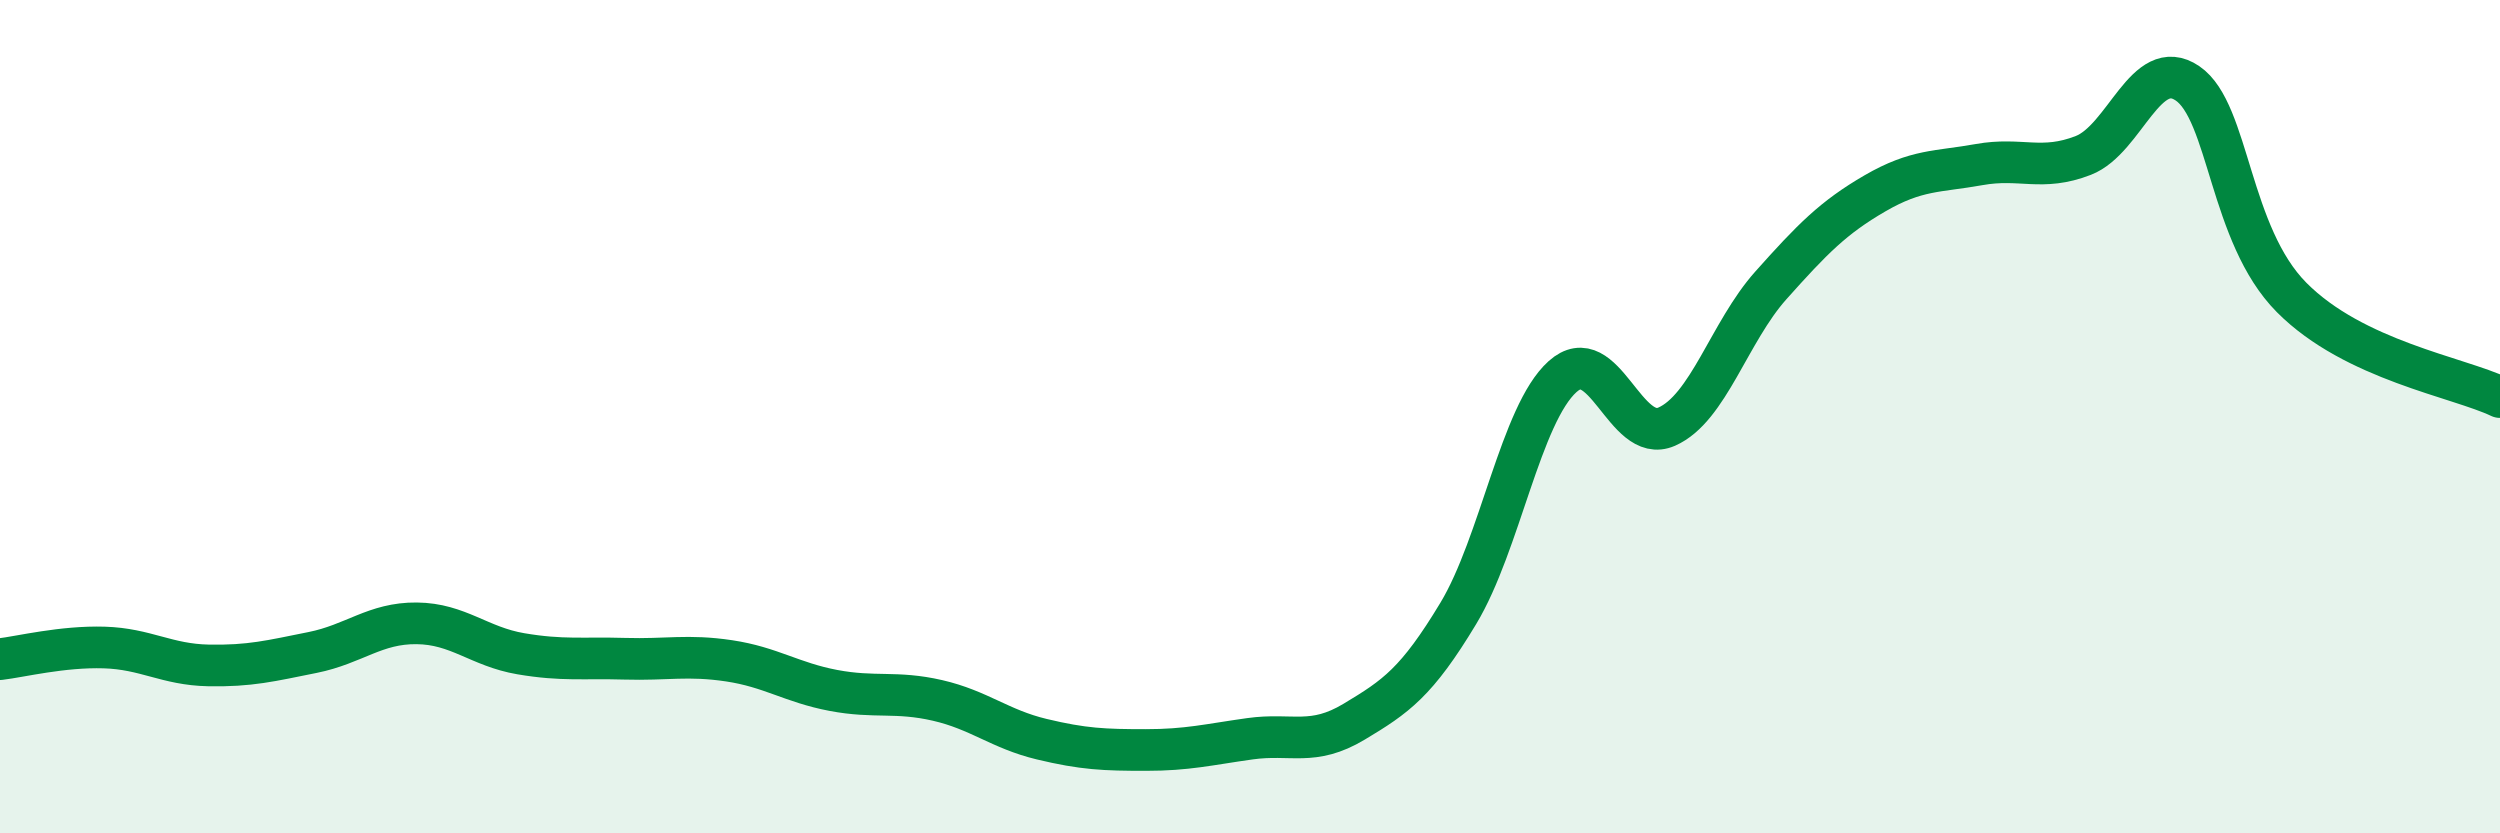
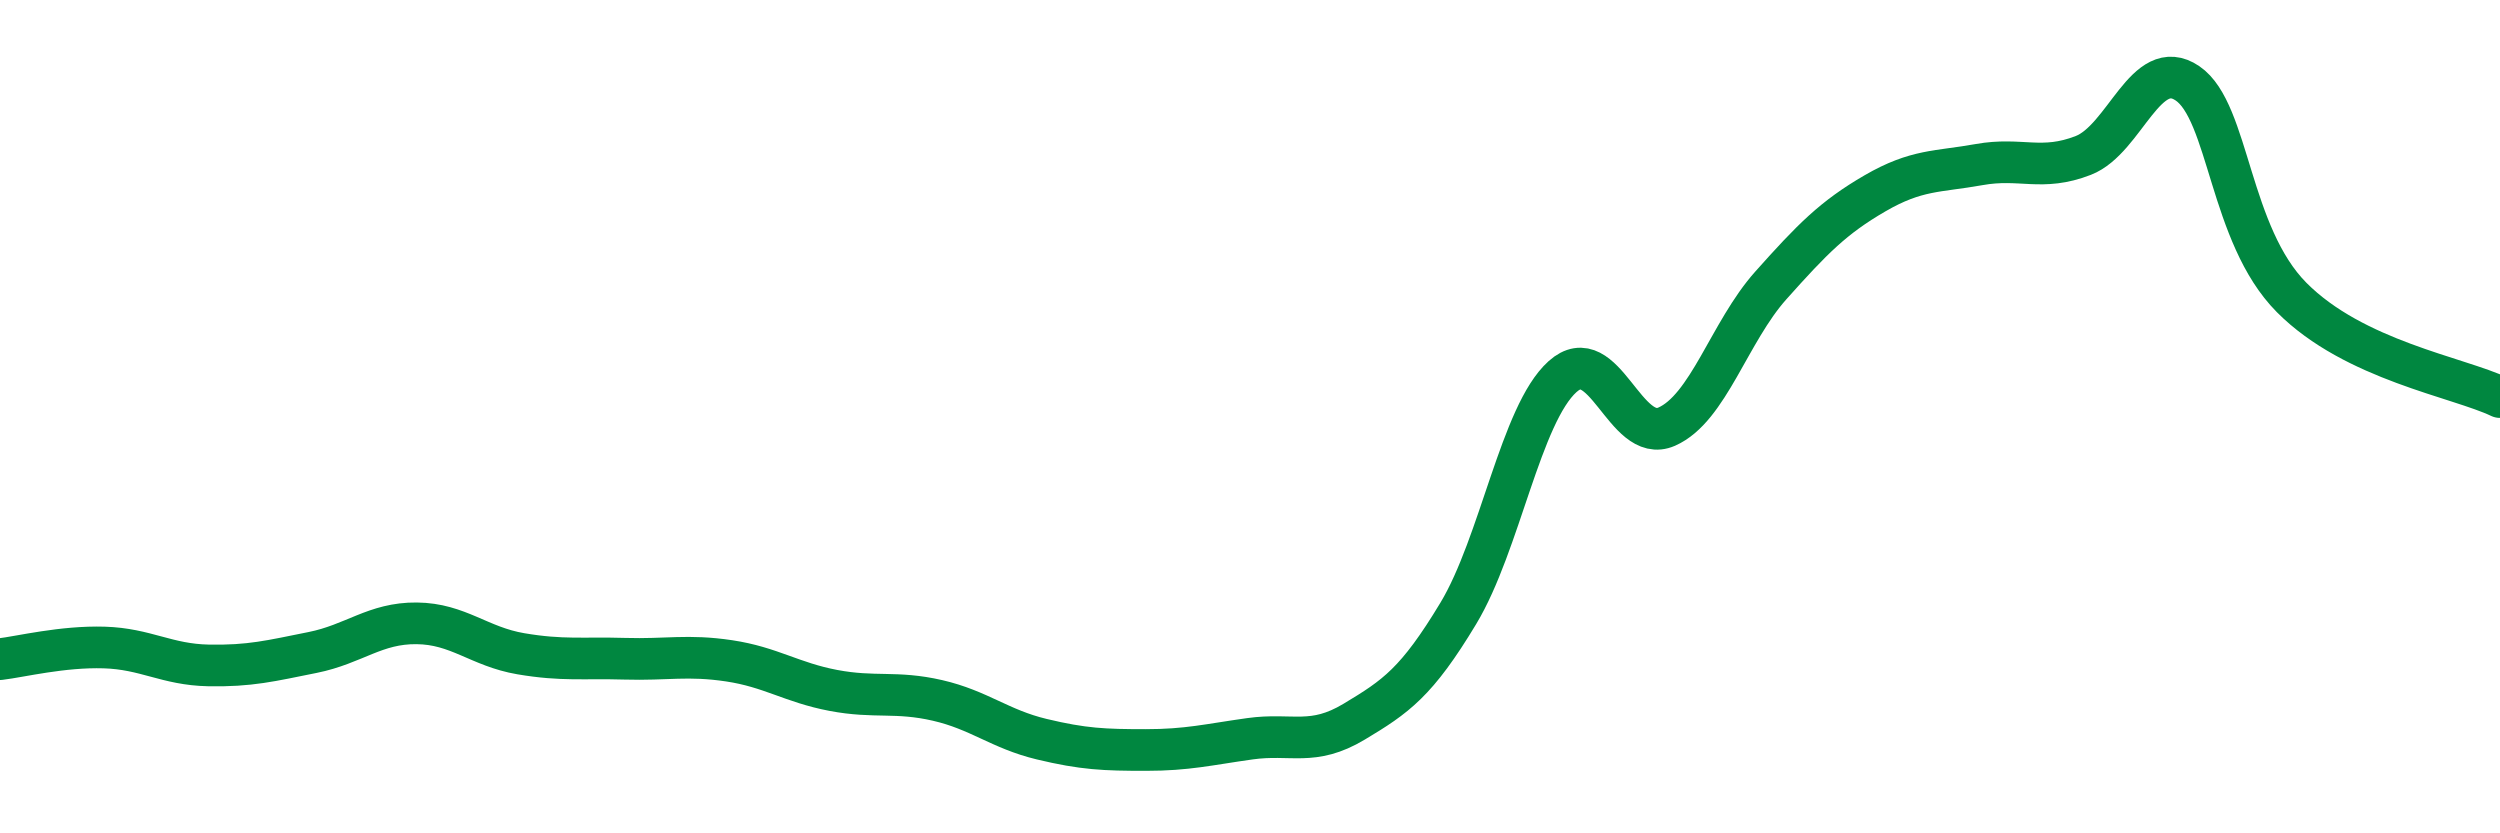
<svg xmlns="http://www.w3.org/2000/svg" width="60" height="20" viewBox="0 0 60 20">
-   <path d="M 0,15.82 C 0.5,15.76 1.5,15.51 2.5,15.54 C 3.5,15.57 4,15.95 5,15.97 C 6,15.99 6.5,15.86 7.5,15.66 C 8.5,15.46 9,14.95 10,14.96 C 11,14.97 11.5,15.52 12.5,15.69 C 13.5,15.86 14,15.78 15,15.81 C 16,15.84 16.5,15.71 17.5,15.86 C 18.5,16.01 19,16.38 20,16.57 C 21,16.76 21.5,16.58 22.5,16.81 C 23.5,17.04 24,17.5 25,17.74 C 26,17.98 26.5,18 27.5,18 C 28.5,18 29,17.87 30,17.73 C 31,17.59 31.5,17.92 32.5,17.32 C 33.5,16.72 34,16.38 35,14.72 C 36,13.06 36.5,9.94 37.5,9.04 C 38.5,8.14 39,10.68 40,10.24 C 41,9.8 41.5,7.97 42.5,6.85 C 43.5,5.73 44,5.22 45,4.64 C 46,4.06 46.5,4.13 47.5,3.95 C 48.5,3.77 49,4.12 50,3.73 C 51,3.34 51.5,1.32 52.5,2 C 53.5,2.68 53.5,5.63 55,7.14 C 56.5,8.65 59,9.05 60,9.53L60 20L0 20Z" fill="#008740" opacity="0.1" stroke-linecap="round" stroke-linejoin="round" />
  <path d="M 0,15.82 C 0.5,15.76 1.5,15.51 2.5,15.54 C 3.5,15.57 4,15.95 5,15.97 C 6,15.99 6.5,15.86 7.5,15.66 C 8.5,15.46 9,14.95 10,14.96 C 11,14.97 11.5,15.52 12.5,15.69 C 13.5,15.86 14,15.78 15,15.81 C 16,15.84 16.5,15.71 17.5,15.86 C 18.5,16.01 19,16.38 20,16.57 C 21,16.76 21.5,16.58 22.5,16.81 C 23.5,17.04 24,17.5 25,17.74 C 26,17.98 26.5,18 27.5,18 C 28.5,18 29,17.87 30,17.73 C 31,17.59 31.5,17.92 32.5,17.32 C 33.5,16.72 34,16.38 35,14.72 C 36,13.06 36.5,9.94 37.5,9.04 C 38.5,8.14 39,10.68 40,10.24 C 41,9.8 41.5,7.97 42.5,6.85 C 43.5,5.73 44,5.22 45,4.64 C 46,4.06 46.5,4.13 47.5,3.95 C 48.5,3.77 49,4.12 50,3.73 C 51,3.34 51.5,1.32 52.5,2 C 53.5,2.68 53.5,5.63 55,7.14 C 56.5,8.65 59,9.05 60,9.53" stroke="#008740" stroke-width="1" fill="none" stroke-linecap="round" stroke-linejoin="round" />
</svg>